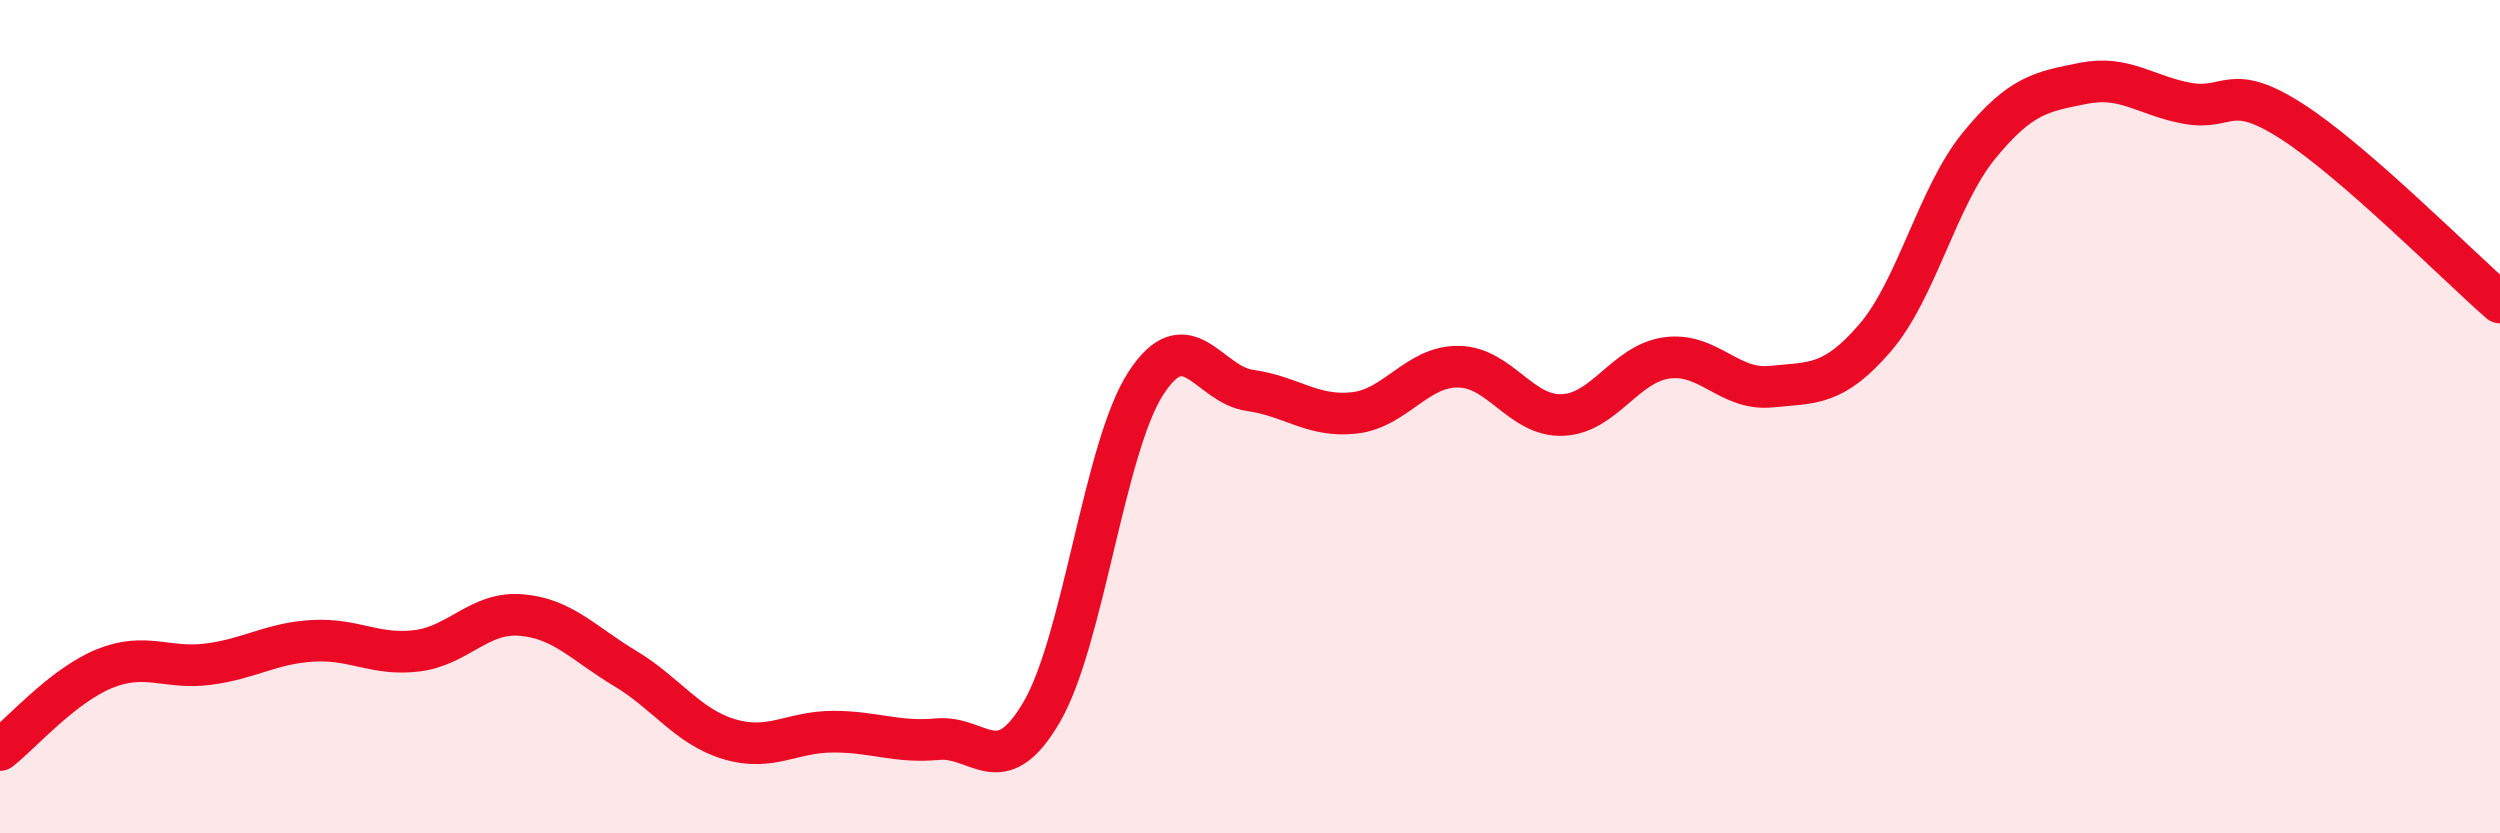
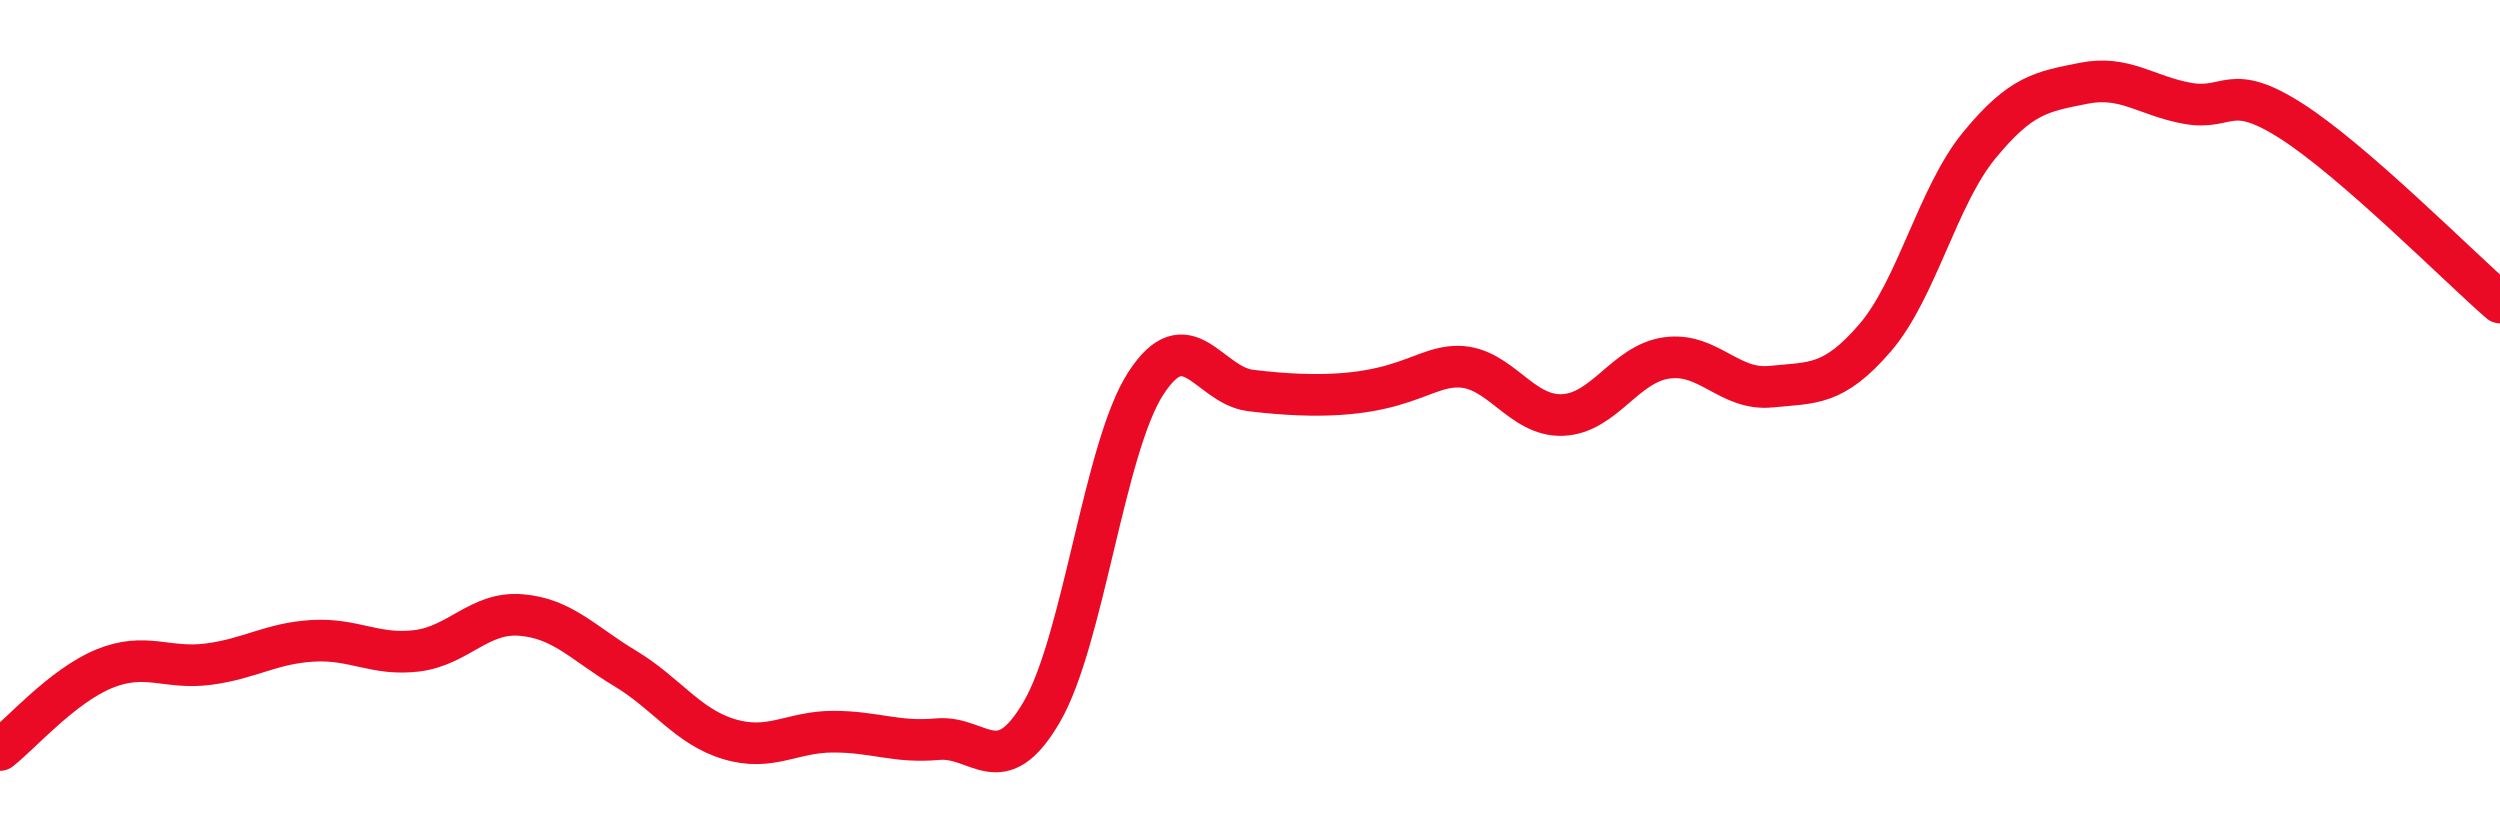
<svg xmlns="http://www.w3.org/2000/svg" width="60" height="20" viewBox="0 0 60 20">
-   <path d="M 0,18 C 0.5,17.61 1.5,16.46 2.5,16.05 C 3.5,15.64 4,16.07 5,15.94 C 6,15.81 6.5,15.44 7.5,15.38 C 8.5,15.32 9,15.74 10,15.62 C 11,15.5 11.5,14.68 12.5,14.76 C 13.5,14.84 14,15.44 15,16.04 C 16,16.64 16.5,17.44 17.5,17.74 C 18.5,18.04 19,17.56 20,17.56 C 21,17.56 21.5,17.83 22.5,17.74 C 23.5,17.65 24,18.8 25,17.09 C 26,15.38 26.5,10.74 27.5,9.2 C 28.5,7.66 29,9.23 30,9.37 C 31,9.51 31.5,10.02 32.5,9.91 C 33.5,9.8 34,8.79 35,8.8 C 36,8.81 36.5,10 37.5,9.96 C 38.5,9.92 39,8.73 40,8.59 C 41,8.45 41.5,9.38 42.5,9.28 C 43.5,9.18 44,9.27 45,8.11 C 46,6.95 46.5,4.71 47.5,3.49 C 48.5,2.27 49,2.2 50,2 C 51,1.8 51.5,2.3 52.5,2.48 C 53.5,2.66 53.5,1.95 55,2.91 C 56.5,3.87 59,6.39 60,7.26L60 20L0 20Z" fill="#EB0A25" opacity="0.1" stroke-linecap="round" stroke-linejoin="round" />
-   <path d="M 0,18 C 0.5,17.61 1.5,16.46 2.5,16.05 C 3.5,15.64 4,16.07 5,15.94 C 6,15.81 6.5,15.44 7.5,15.38 C 8.5,15.32 9,15.74 10,15.62 C 11,15.5 11.5,14.68 12.5,14.76 C 13.5,14.84 14,15.44 15,16.04 C 16,16.64 16.5,17.44 17.5,17.74 C 18.5,18.04 19,17.56 20,17.56 C 21,17.56 21.5,17.83 22.5,17.74 C 23.5,17.65 24,18.8 25,17.09 C 26,15.38 26.5,10.74 27.5,9.2 C 28.5,7.66 29,9.23 30,9.37 C 31,9.51 31.5,10.02 32.5,9.91 C 33.5,9.8 34,8.79 35,8.8 C 36,8.81 36.5,10 37.5,9.96 C 38.5,9.92 39,8.73 40,8.59 C 41,8.45 41.5,9.38 42.5,9.28 C 43.5,9.18 44,9.27 45,8.11 C 46,6.95 46.5,4.71 47.5,3.49 C 48.5,2.27 49,2.2 50,2 C 51,1.8 51.5,2.3 52.5,2.48 C 53.5,2.66 53.5,1.95 55,2.91 C 56.5,3.87 59,6.39 60,7.26" stroke="#EB0A25" stroke-width="1" fill="none" stroke-linecap="round" stroke-linejoin="round" />
+   <path d="M 0,18 C 0.5,17.61 1.5,16.46 2.5,16.05 C 3.5,15.64 4,16.07 5,15.94 C 6,15.81 6.5,15.44 7.5,15.38 C 8.5,15.32 9,15.74 10,15.62 C 11,15.5 11.5,14.68 12.5,14.76 C 13.5,14.84 14,15.44 15,16.04 C 16,16.64 16.5,17.44 17.5,17.74 C 18.5,18.04 19,17.56 20,17.56 C 21,17.56 21.5,17.83 22.5,17.74 C 23.5,17.65 24,18.8 25,17.09 C 26,15.38 26.5,10.74 27.5,9.2 C 28.5,7.66 29,9.23 30,9.37 C 33.5,9.8 34,8.79 35,8.8 C 36,8.81 36.5,10 37.5,9.96 C 38.5,9.92 39,8.73 40,8.59 C 41,8.45 41.5,9.38 42.5,9.28 C 43.5,9.18 44,9.27 45,8.11 C 46,6.95 46.5,4.71 47.5,3.49 C 48.5,2.27 49,2.2 50,2 C 51,1.8 51.5,2.3 52.5,2.48 C 53.5,2.66 53.5,1.95 55,2.91 C 56.5,3.87 59,6.39 60,7.26" stroke="#EB0A25" stroke-width="1" fill="none" stroke-linecap="round" stroke-linejoin="round" />
</svg>